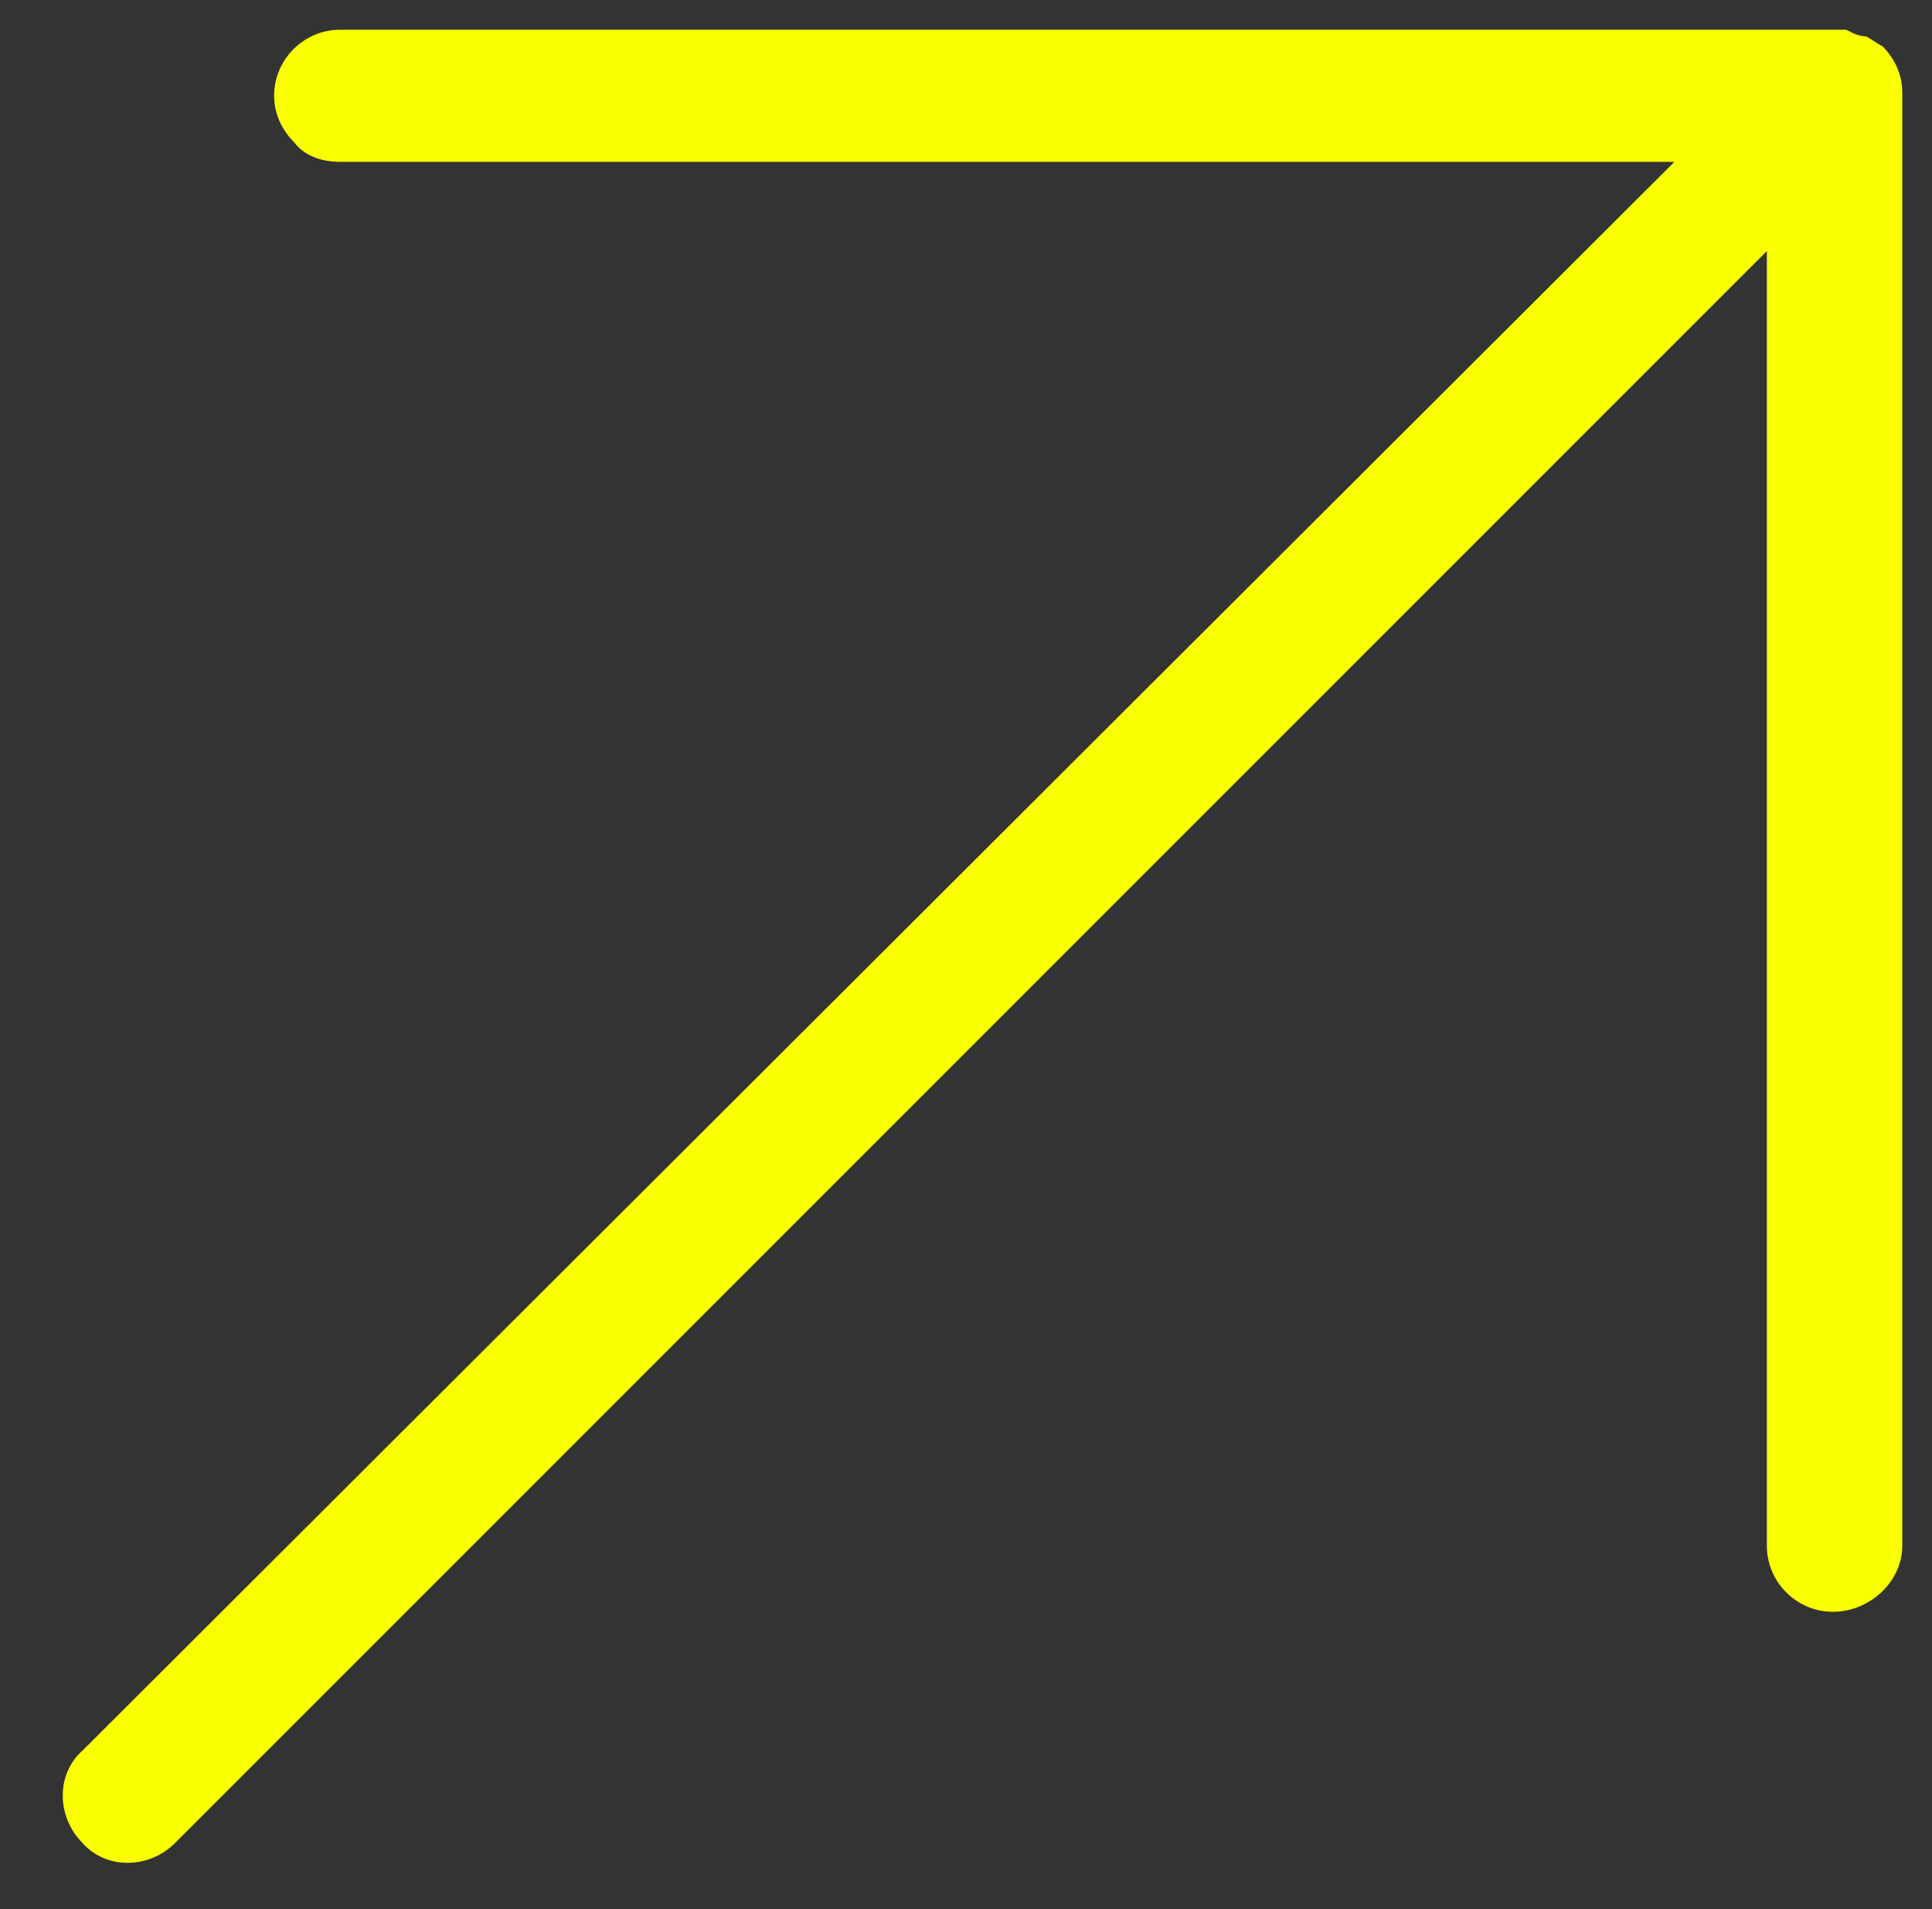
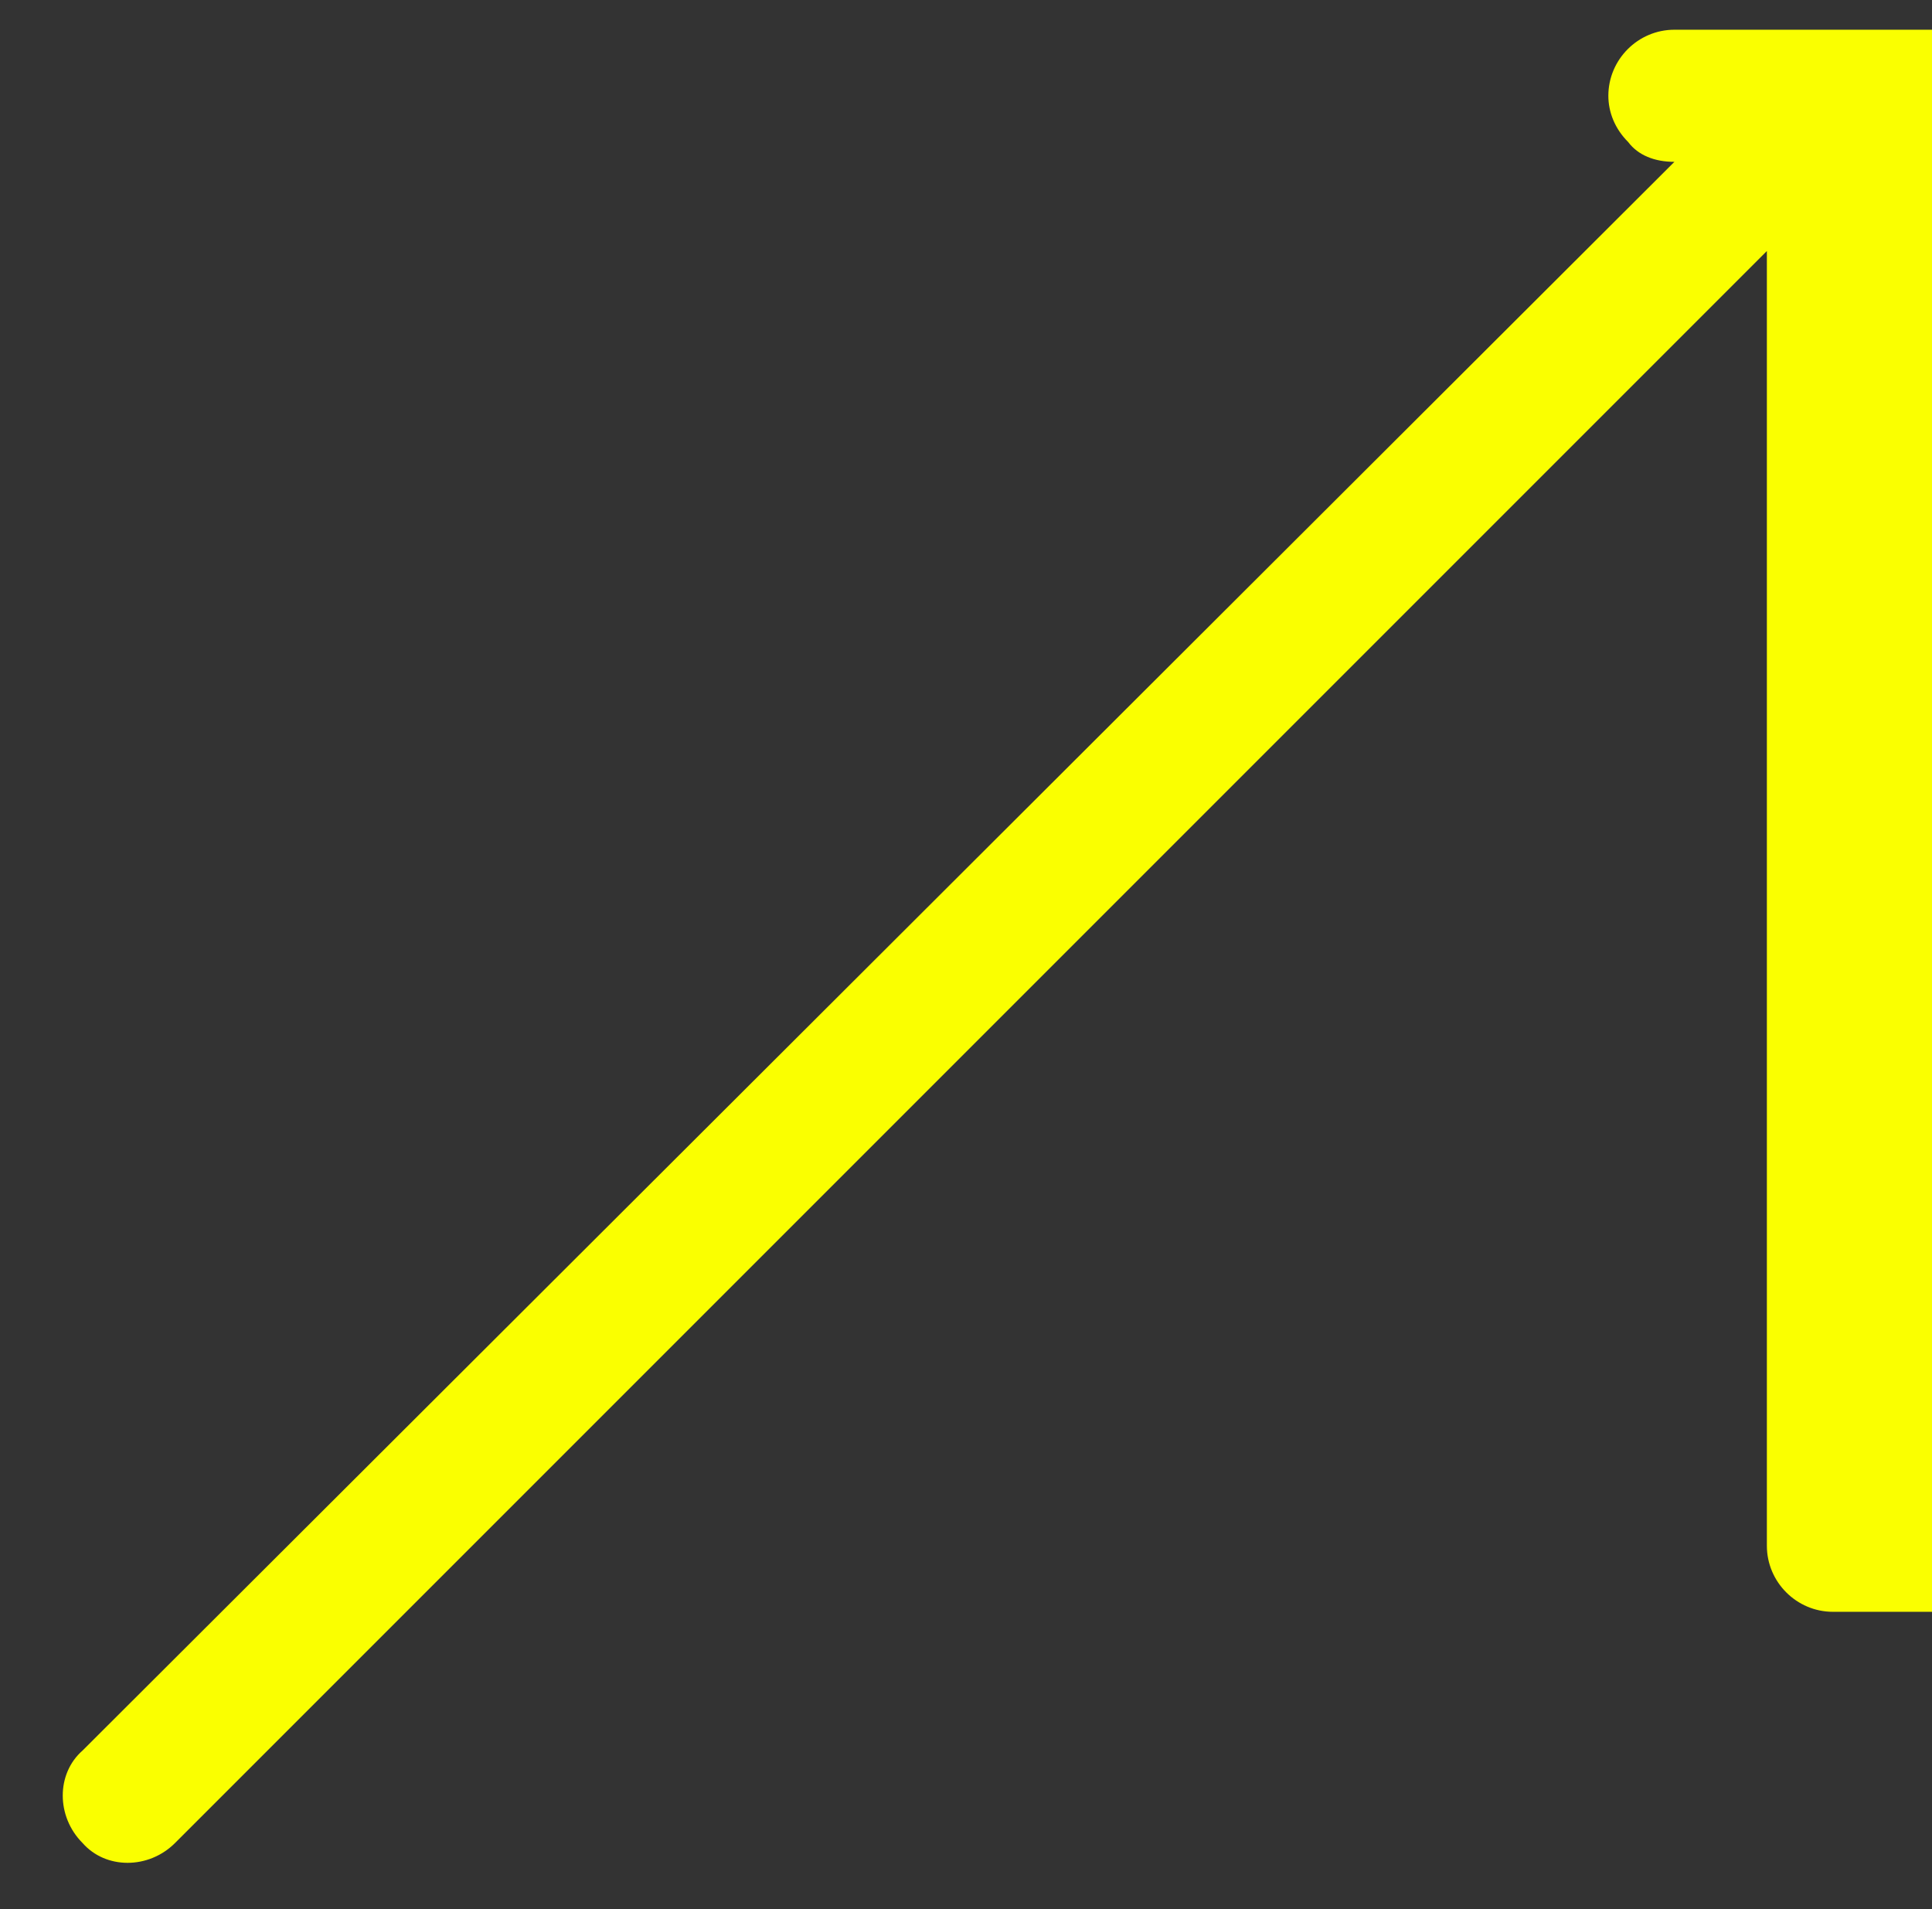
<svg xmlns="http://www.w3.org/2000/svg" id="Layer_1" data-name="Layer 1" version="1.1" viewBox="0 0 58.5 57.8">
  <rect x="0" y="0" width="58.5" height="57.8" fill="#333333" stroke="none" />
  <defs>
    <style>
      .cls-1 {
        fill: #faff00;
        stroke-width: 0px;
      }
    </style>
  </defs>
-   <path class="cls-1" d="M55.5,48.8c-1.1,0-2-.9-2-2V7.6L5.3,55.8c-.8.8-2.1.8-2.8,0h0c-.8-.8-.8-2.1,0-2.8L50.7,4.9H10.3c-.6,0-1.1-.2-1.4-.6-.4-.4-.6-.9-.6-1.4,0-1.1.9-2,2-2h45.6s0,0,.2.1c0,0,.2.1.4.1.2.1.3.2.5.3.4.4.6.9.6,1.4h0v44c0,1.1-1,2-2.1,2Z" />
+   <path class="cls-1" d="M55.5,48.8c-1.1,0-2-.9-2-2V7.6L5.3,55.8c-.8.8-2.1.8-2.8,0h0c-.8-.8-.8-2.1,0-2.8L50.7,4.9c-.6,0-1.1-.2-1.4-.6-.4-.4-.6-.9-.6-1.4,0-1.1.9-2,2-2h45.6s0,0,.2.1c0,0,.2.1.4.1.2.1.3.2.5.3.4.4.6.9.6,1.4h0v44c0,1.1-1,2-2.1,2Z" />
</svg>